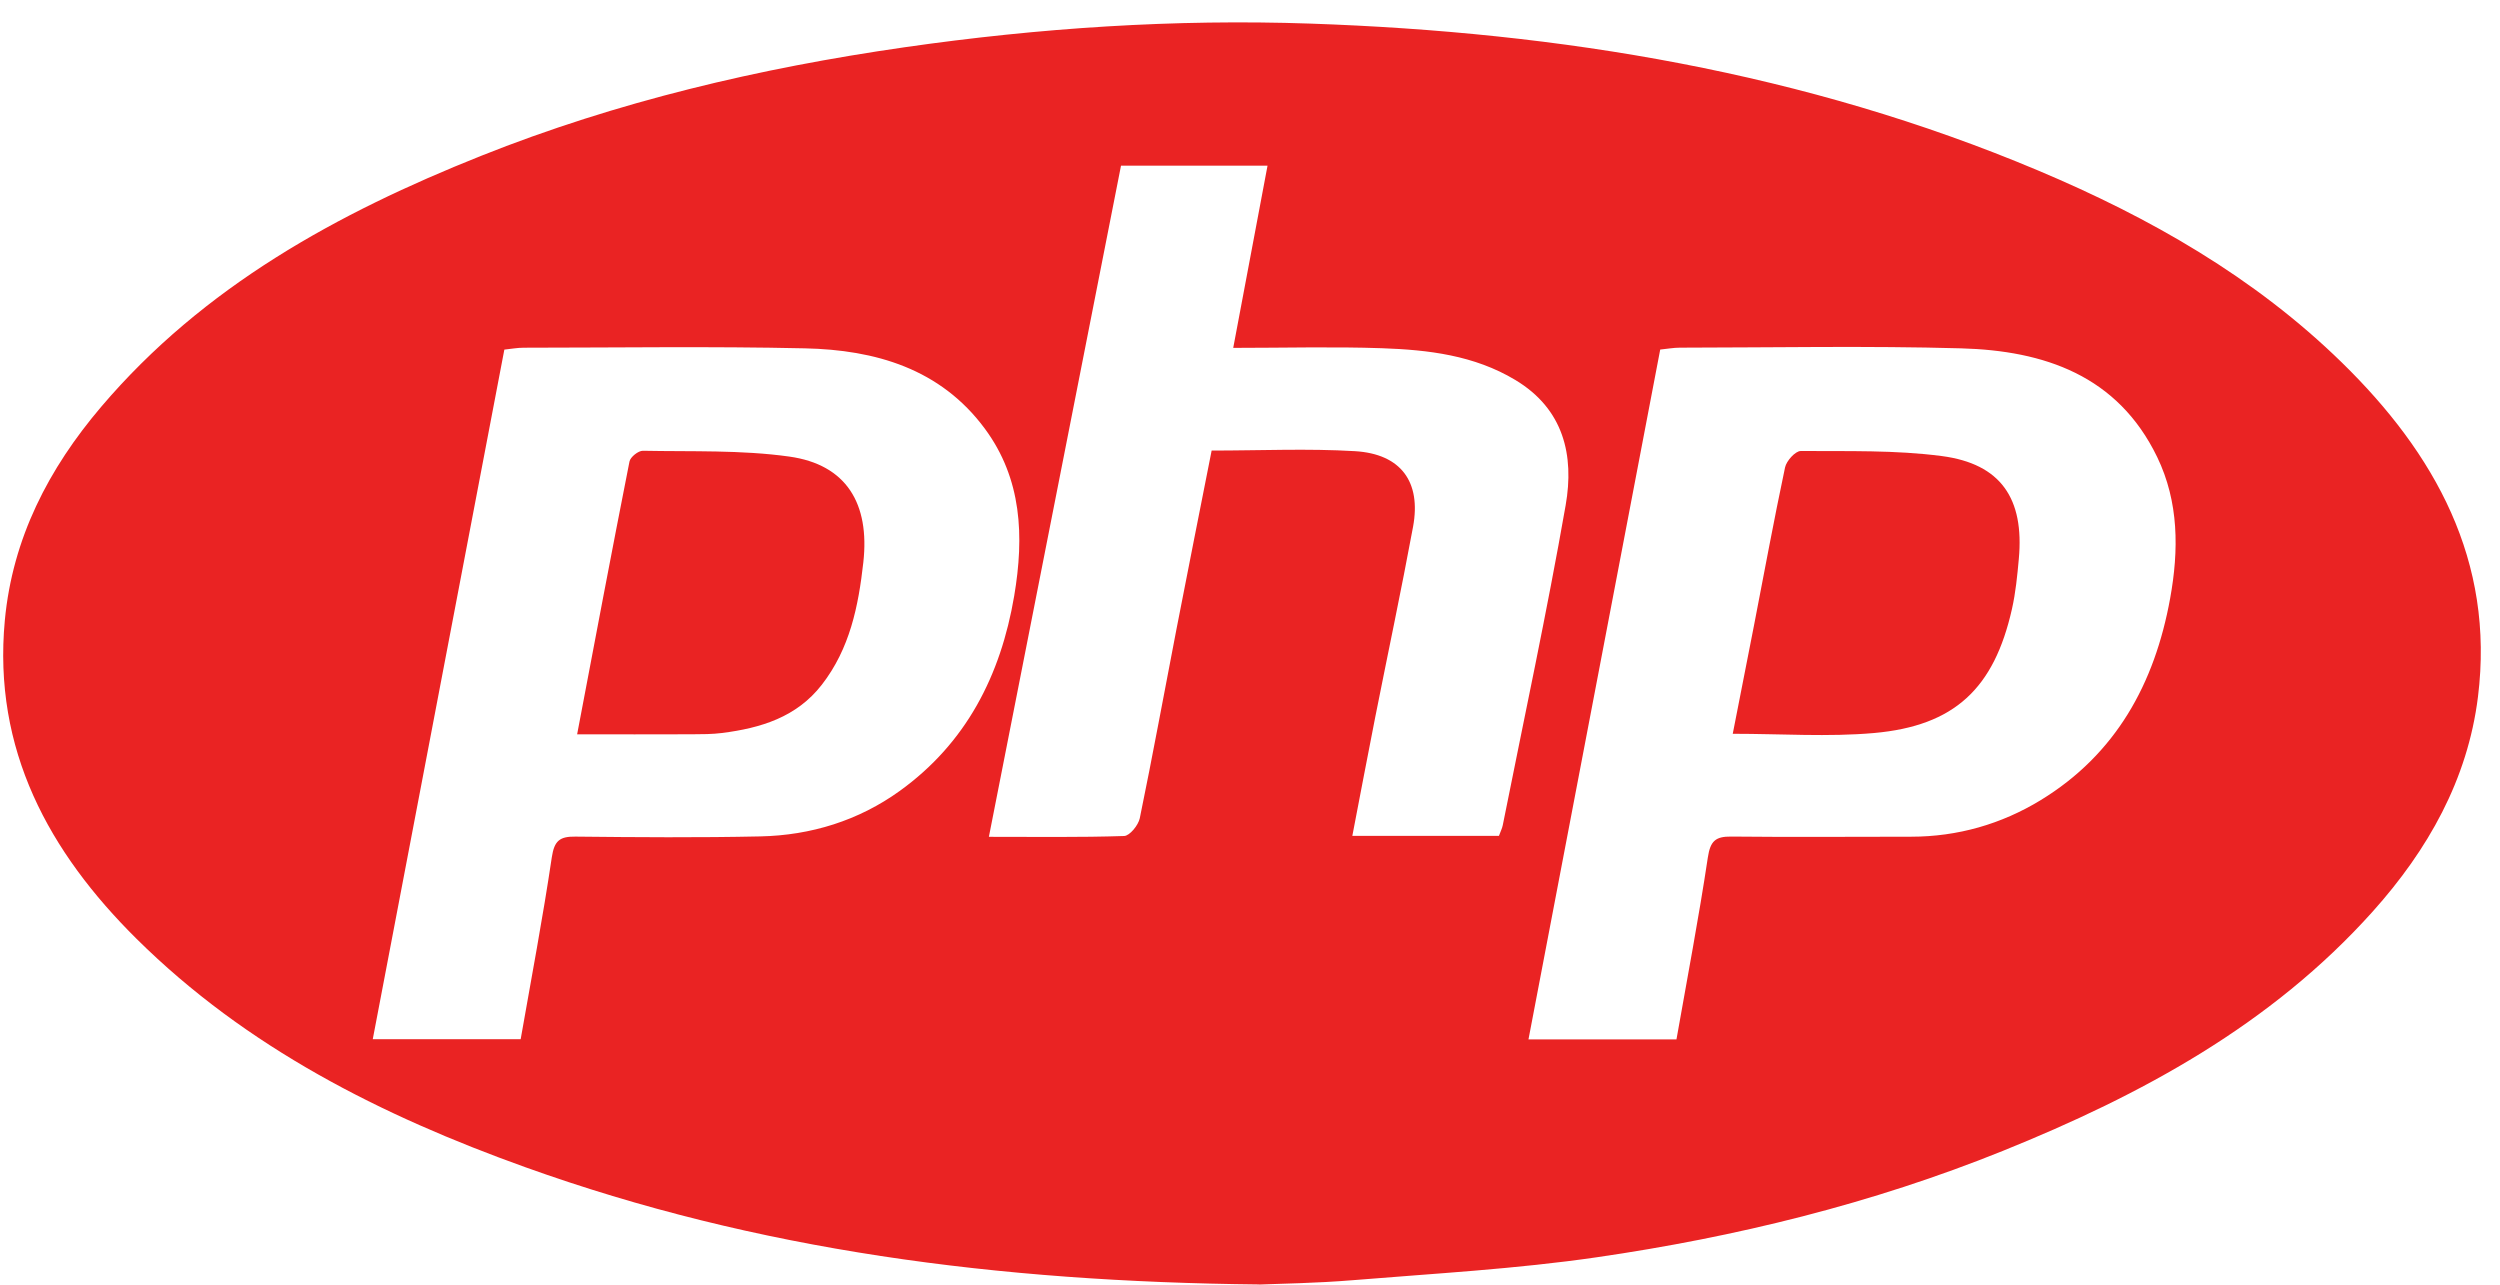
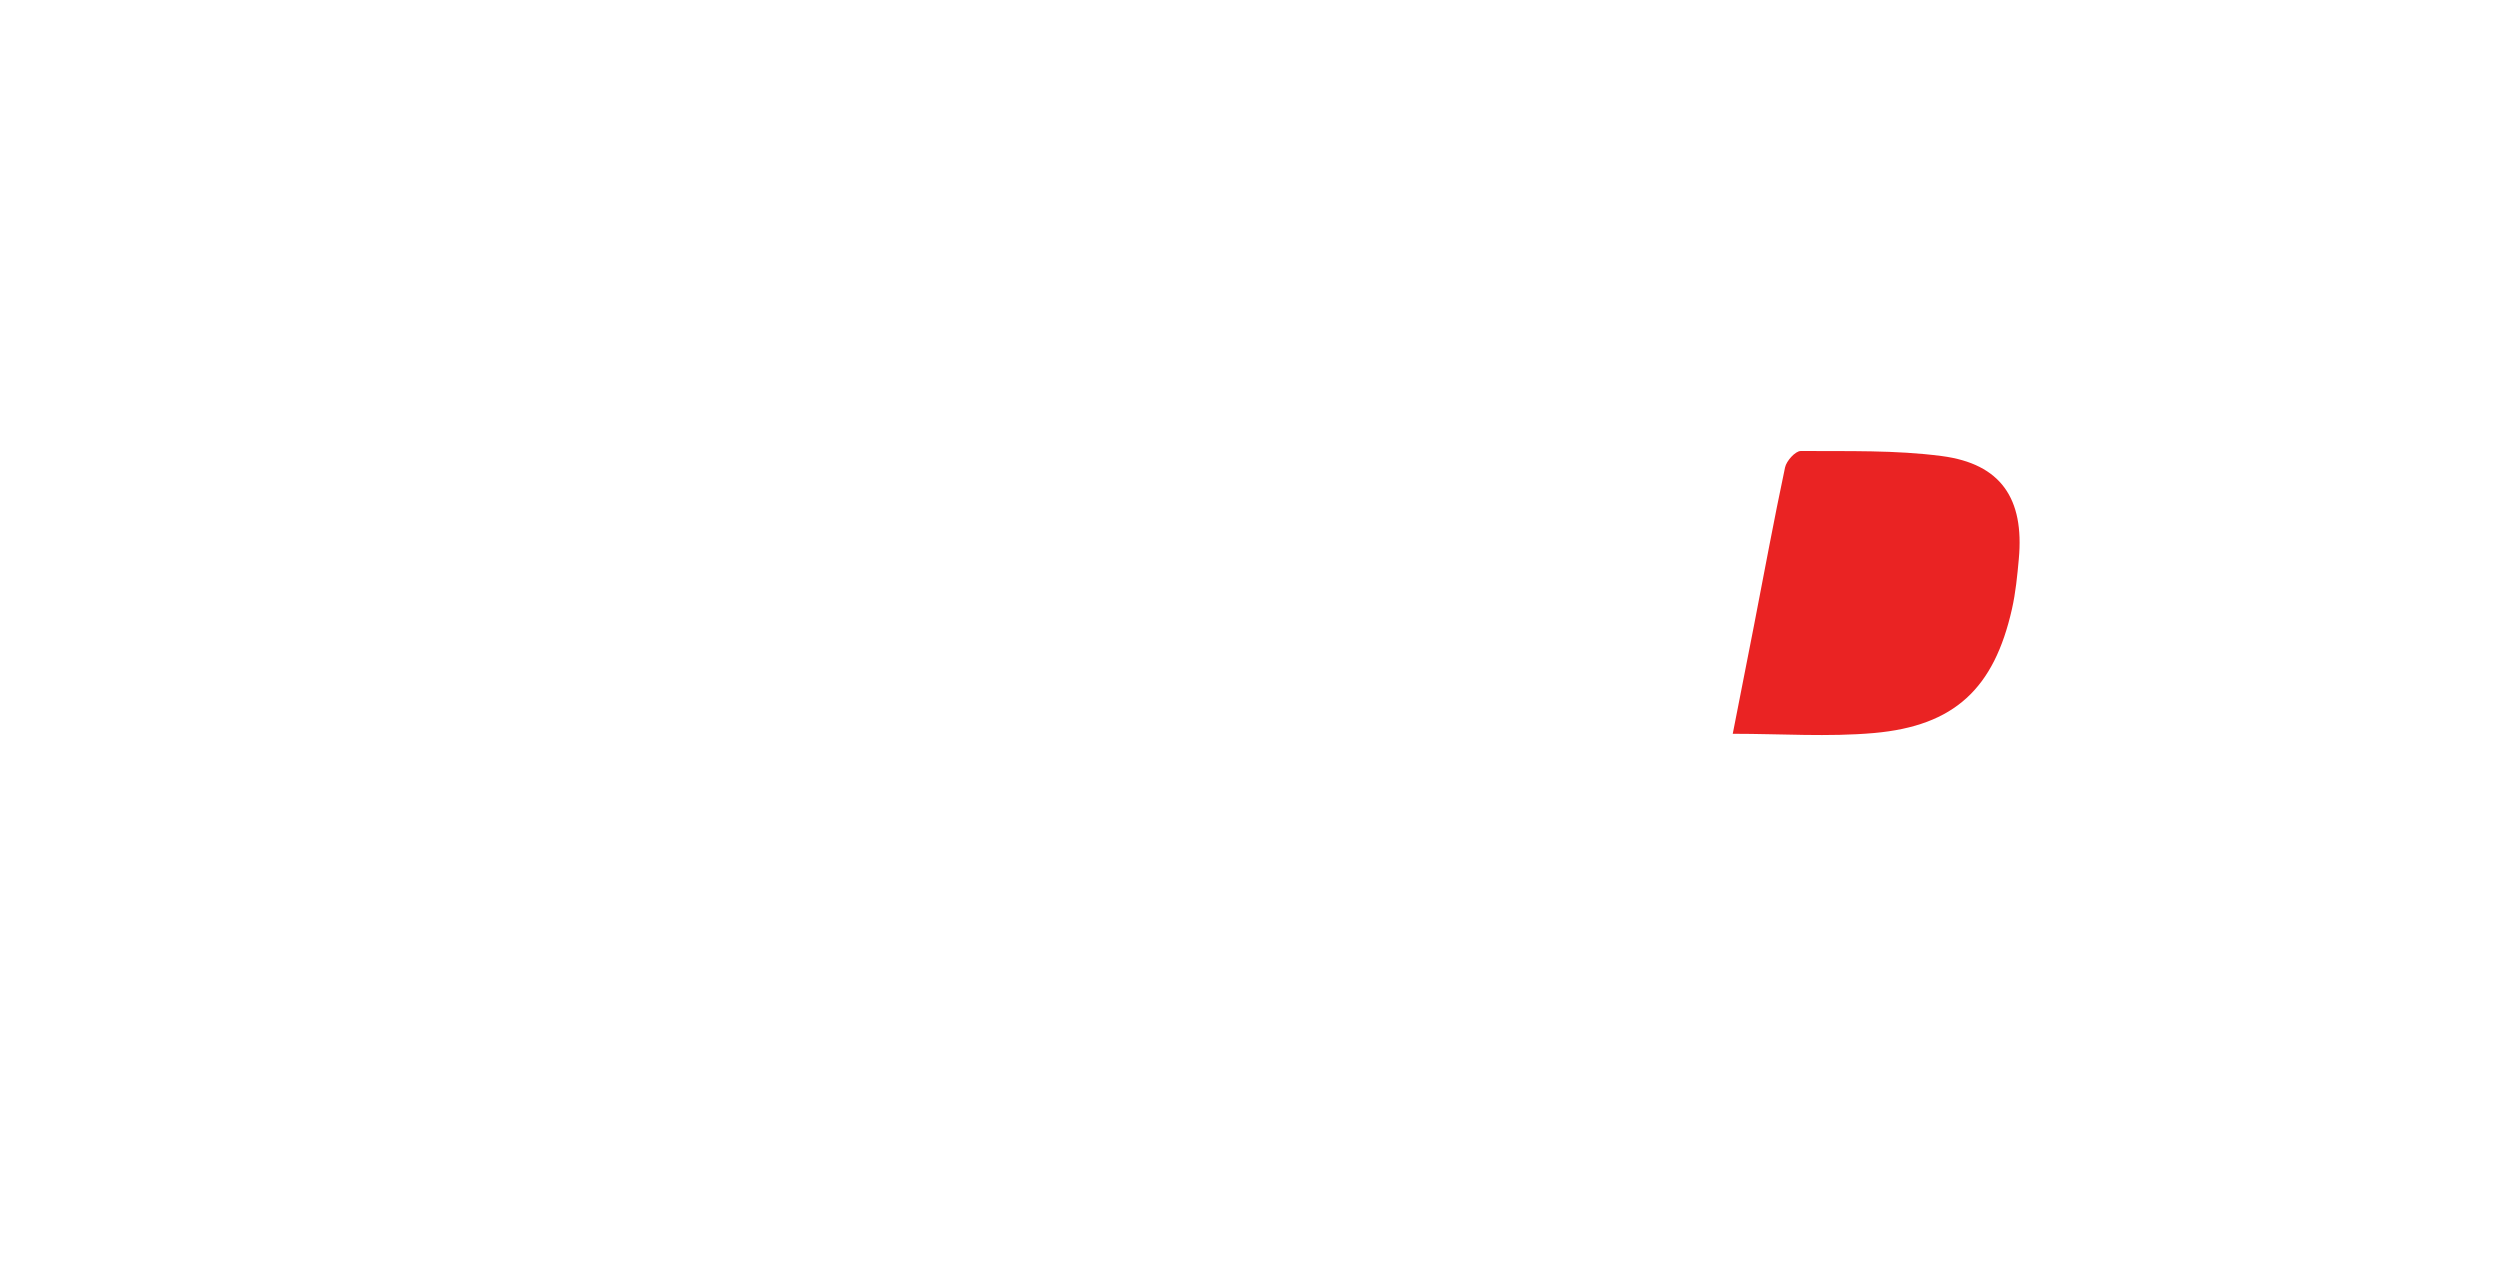
<svg xmlns="http://www.w3.org/2000/svg" width="107" height="55" viewBox="0 0 107 55" fill="none">
-   <path d="M53.889 54.975C42.672 54.859 32.399 53.515 22.488 49.958C16.33 47.75 10.549 44.841 5.845 40.182C2.097 36.468 -0.312 32.089 0.207 26.548C0.537 23.033 2.084 20.054 4.333 17.409C8.713 12.257 14.442 9.124 20.58 6.675C26.416 4.347 32.495 2.918 38.715 2.023C44.481 1.194 50.269 0.81 56.081 1.01C66.801 1.379 77.267 3.101 87.226 7.295C92.013 9.311 96.49 11.862 100.228 15.513C104.214 19.406 106.78 23.999 106.057 29.824C105.616 33.37 103.915 36.377 101.549 39.017C97.197 43.872 91.637 46.87 85.716 49.26C80.124 51.516 74.286 52.948 68.335 53.812C64.883 54.314 61.385 54.506 57.902 54.792C56.32 54.923 54.732 54.942 53.887 54.979L53.889 54.975ZM71.753 44.485C72.213 41.869 72.706 39.294 73.095 36.702C73.202 35.995 73.421 35.798 74.097 35.805C76.663 35.833 79.229 35.811 81.795 35.811C83.789 35.811 85.662 35.27 87.337 34.249C90.555 32.287 92.221 29.263 92.882 25.612C93.258 23.539 93.255 21.483 92.328 19.563C90.635 16.063 87.481 15.007 83.935 14.909C79.926 14.797 75.911 14.876 71.9 14.88C71.624 14.88 71.349 14.933 71.057 14.961C69.171 24.831 67.301 34.637 65.419 44.485H71.753ZM15.954 44.477H22.285C22.742 41.865 23.233 39.285 23.617 36.693C23.724 35.982 23.956 35.798 24.628 35.807C27.265 35.835 29.905 35.855 32.543 35.798C34.711 35.752 36.749 35.12 38.509 33.852C41.346 31.807 42.83 28.92 43.408 25.503C43.838 22.956 43.74 20.497 42.152 18.348C40.249 15.773 37.457 14.974 34.45 14.909C30.439 14.819 26.427 14.88 22.416 14.882C22.14 14.882 21.864 14.935 21.586 14.963C19.704 24.822 17.836 34.613 15.954 44.479V44.477ZM52.783 14.884C53.285 12.211 53.763 9.676 54.25 7.092H47.979C46.093 16.667 44.218 26.195 42.324 35.816C44.292 35.816 46.204 35.844 48.114 35.781C48.353 35.772 48.722 35.318 48.783 35.019C49.337 32.333 49.828 29.636 50.35 26.943C50.843 24.403 51.349 21.865 51.858 19.284C53.952 19.284 55.979 19.19 57.991 19.31C59.962 19.428 60.833 20.624 60.479 22.544C59.975 25.267 59.399 27.977 58.86 30.694C58.53 32.368 58.213 34.044 57.88 35.774H64.155C64.22 35.593 64.29 35.462 64.318 35.32C65.228 30.758 66.208 26.206 67.01 21.625C67.383 19.493 66.931 17.508 64.854 16.262C63.092 15.203 61.13 14.974 59.153 14.904C57.061 14.832 54.965 14.889 52.783 14.889V14.884Z" fill="#EA2323" />
  <path d="M74.162 31.404C74.475 29.813 74.773 28.305 75.066 26.795C75.505 24.53 75.922 22.262 76.4 20.006C76.459 19.725 76.843 19.301 77.073 19.303C79.09 19.317 81.123 19.258 83.114 19.52C85.64 19.853 86.644 21.342 86.405 23.925C86.34 24.641 86.27 25.363 86.112 26.064C85.347 29.463 83.659 31.065 80.211 31.373C78.245 31.547 76.25 31.406 74.162 31.406V31.404Z" fill="#EA2323" />
-   <path d="M24.701 31.43C25.455 27.458 26.181 23.602 26.942 19.753C26.978 19.561 27.322 19.288 27.517 19.293C29.607 19.334 31.719 19.253 33.779 19.541C36.232 19.884 37.229 21.558 36.951 24.065C36.74 25.957 36.371 27.766 35.172 29.309C34.09 30.701 32.558 31.159 30.913 31.371C30.485 31.425 30.048 31.425 29.616 31.427C28 31.434 26.383 31.43 24.701 31.43Z" fill="#EA2323" />
</svg>